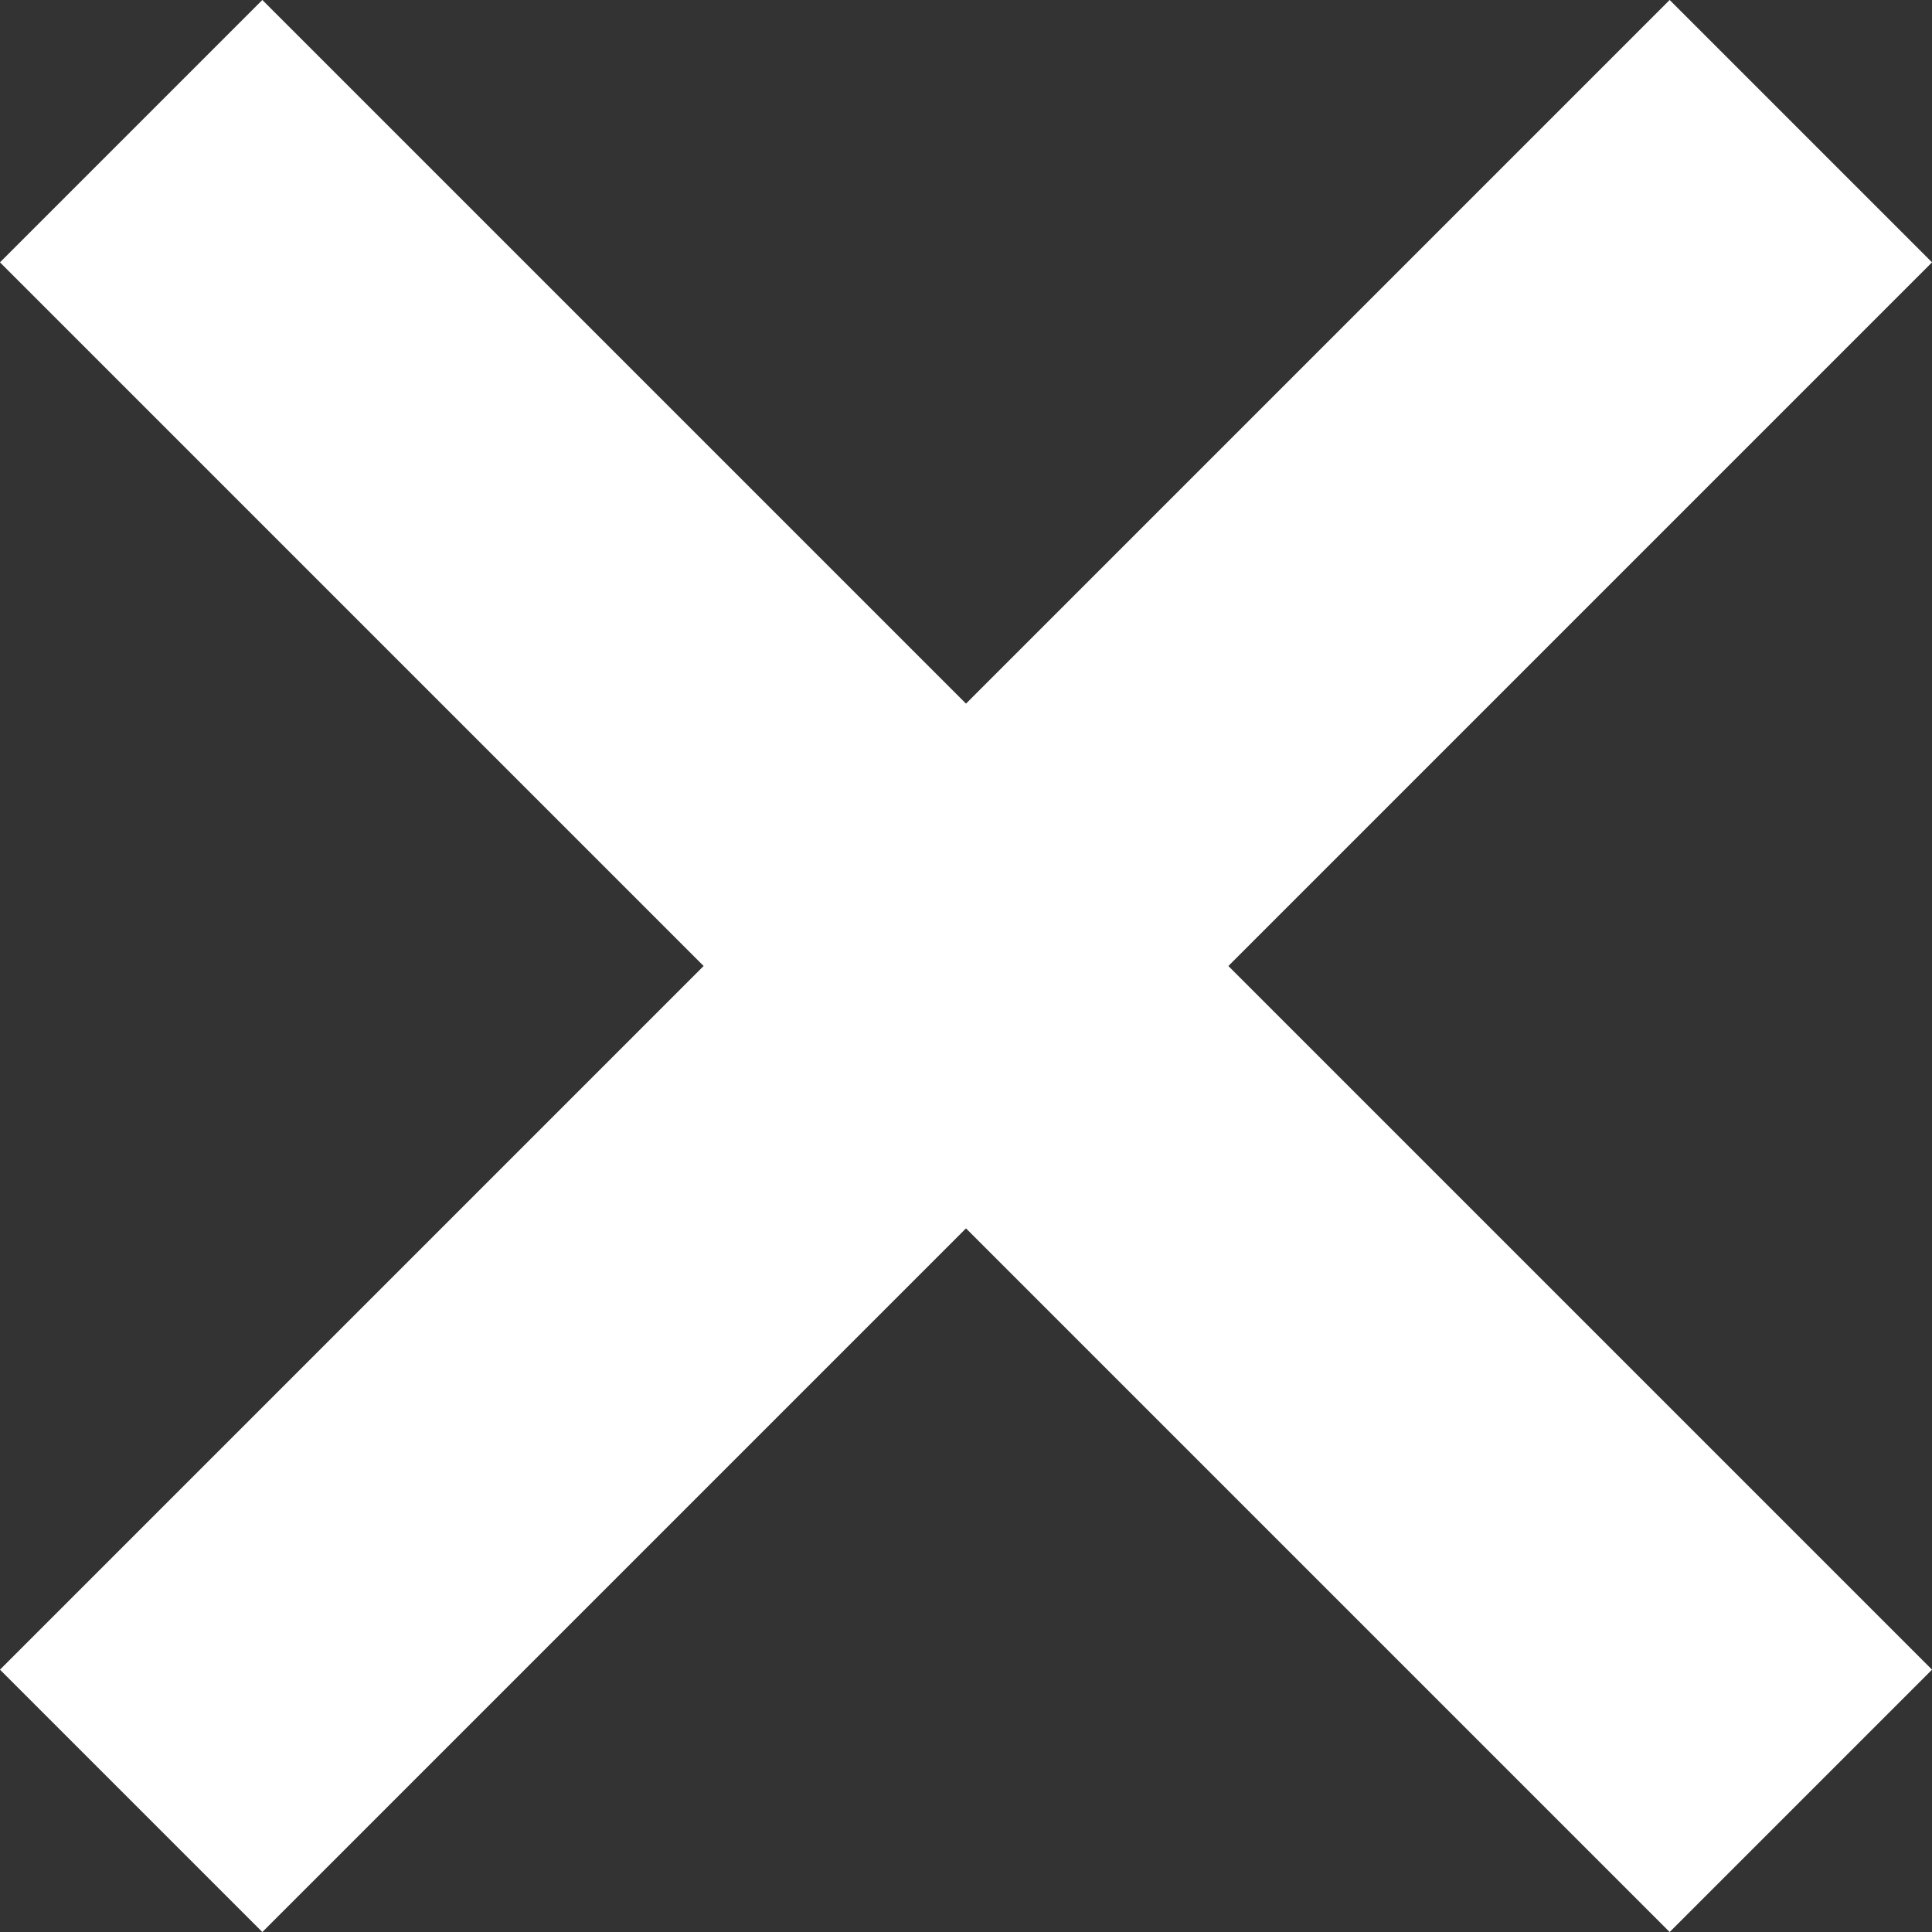
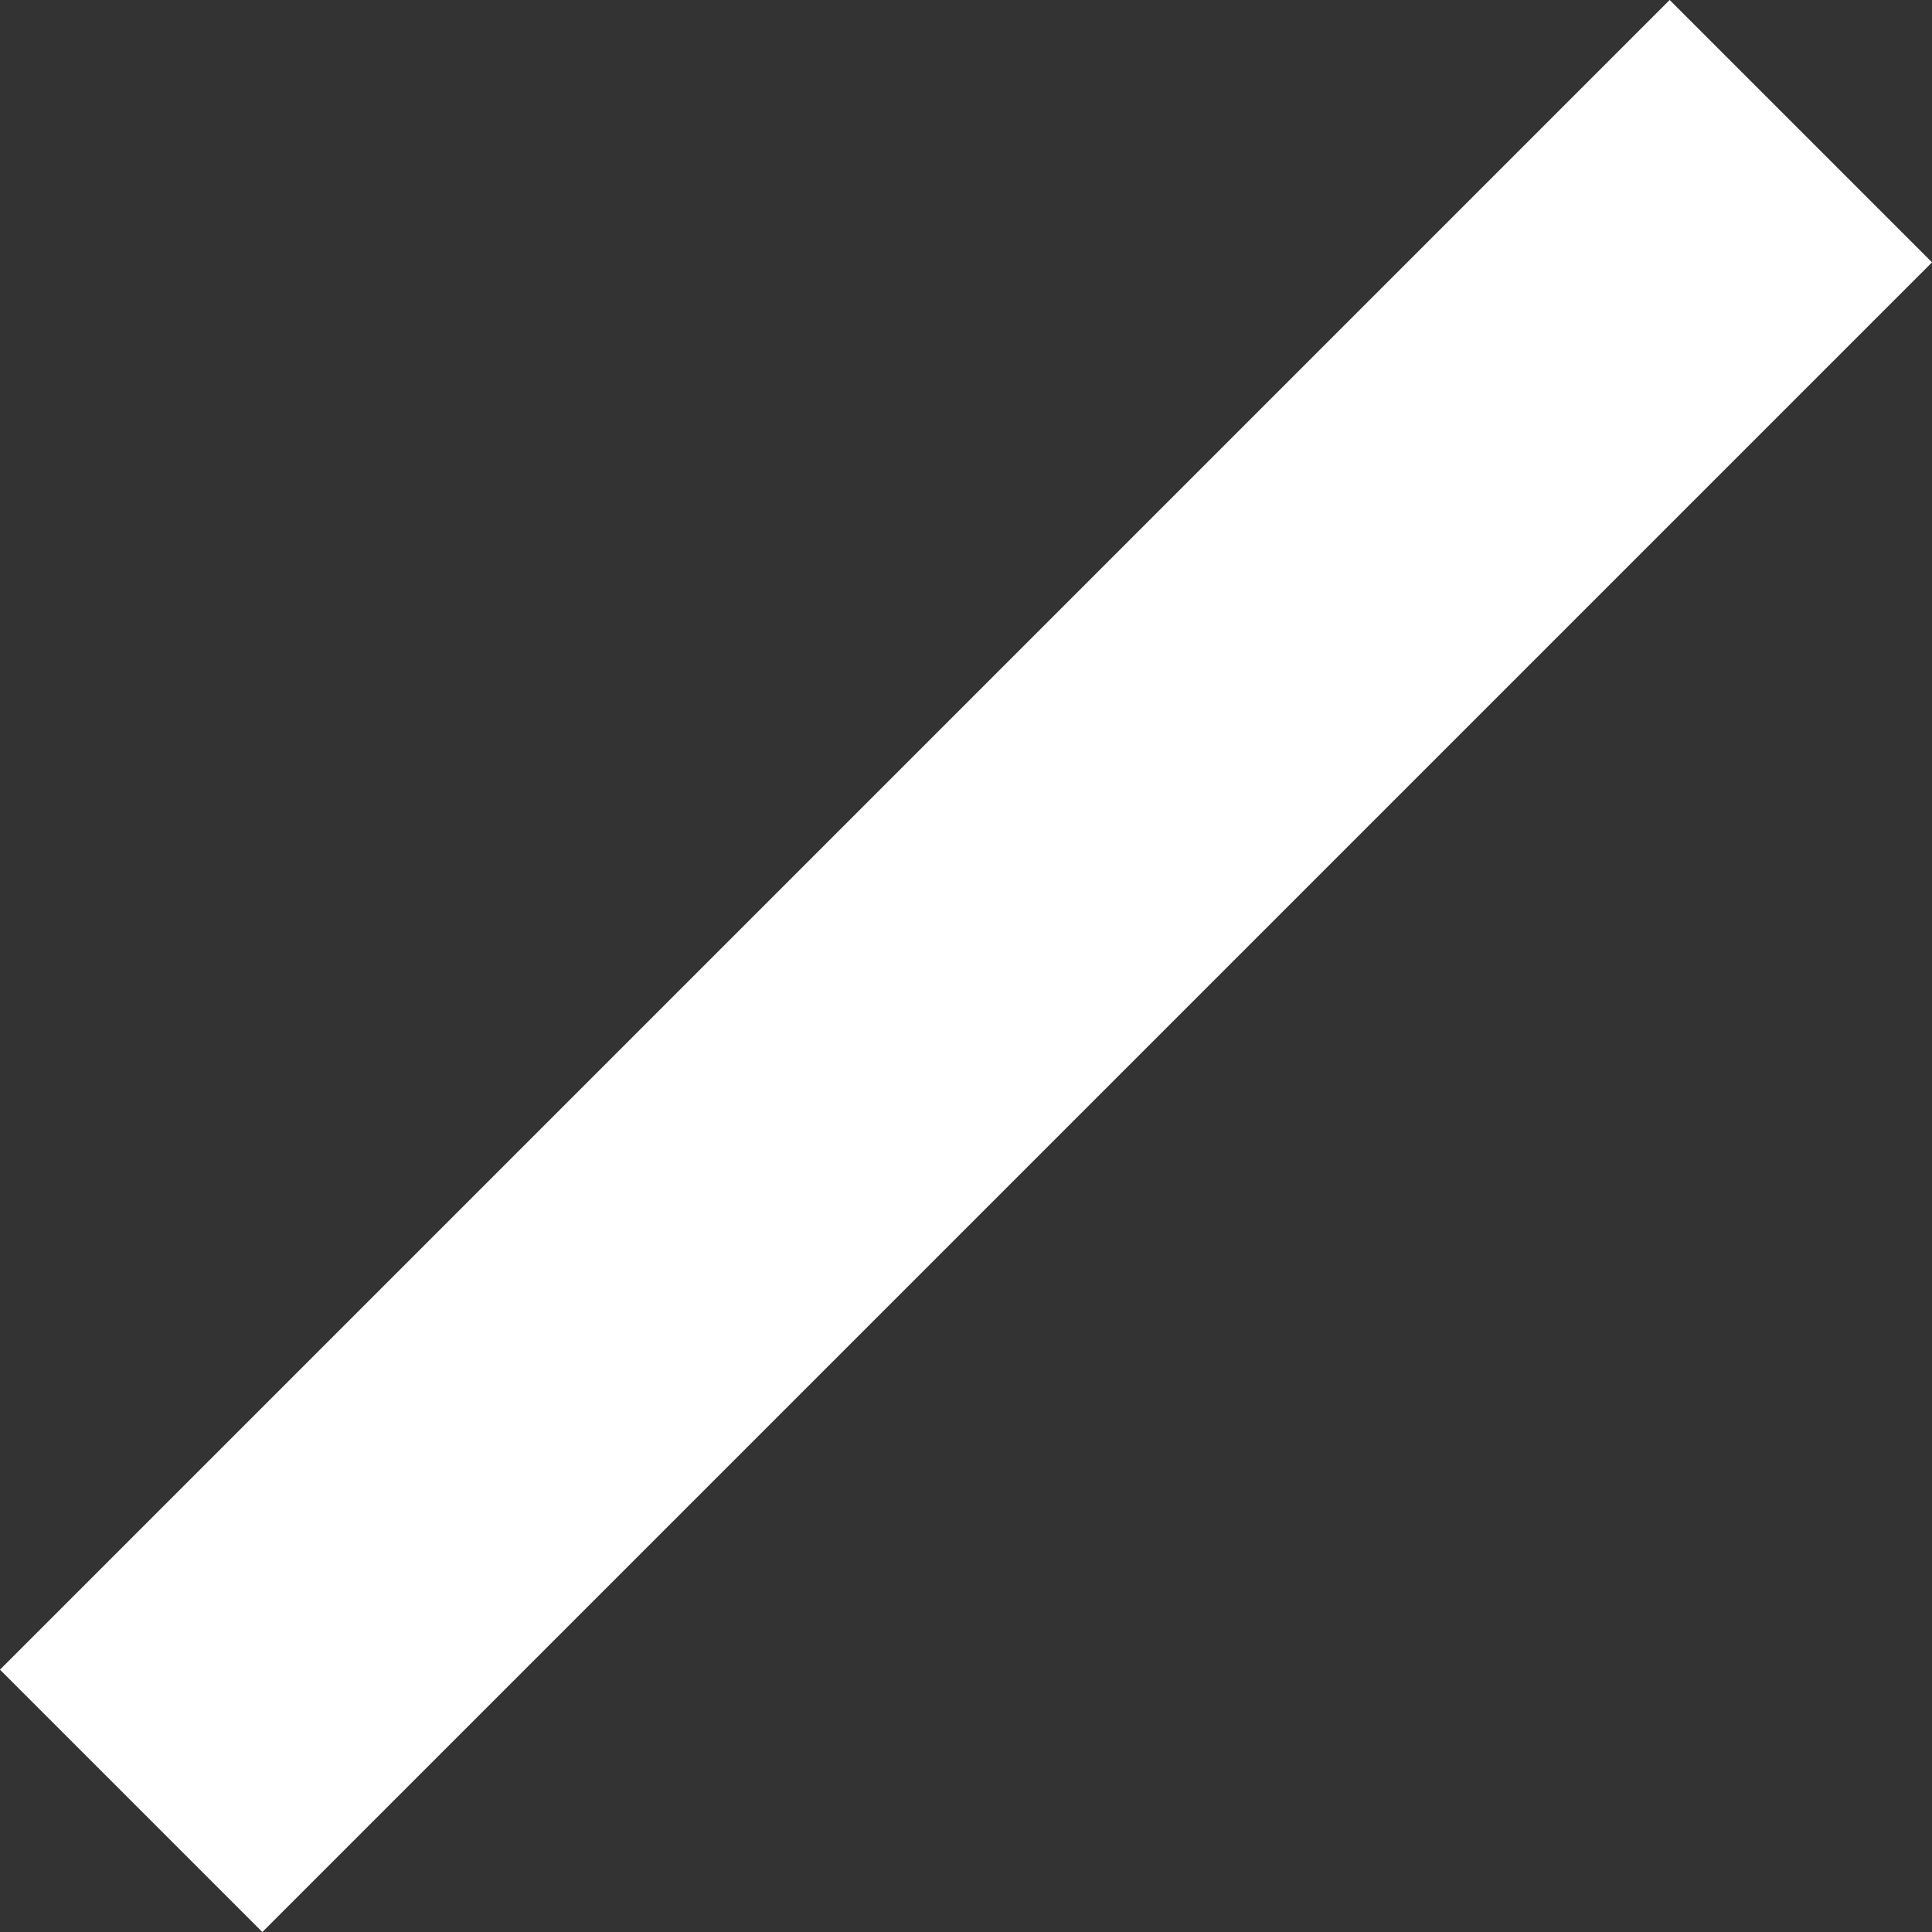
<svg xmlns="http://www.w3.org/2000/svg" width="10.414" height="10.414" viewBox="0 0 10.414 10.414">
  <rect x="0" y="0" width="10.414" height="10.414" fill="#333333" stroke="none" />
  <g id="그룹_26453" data-name="그룹 26453" transform="translate(-1239.793 -710.793)">
-     <line id="선_9927" data-name="선 9927" x2="9" y2="9" transform="translate(1240.5 711.5)" fill="none" stroke="#fff" stroke-width="2" />
    <line id="선_9928" data-name="선 9928" x1="9" y2="9" transform="translate(1240.5 711.5)" fill="none" stroke="#fff" stroke-width="2" />
  </g>
</svg>